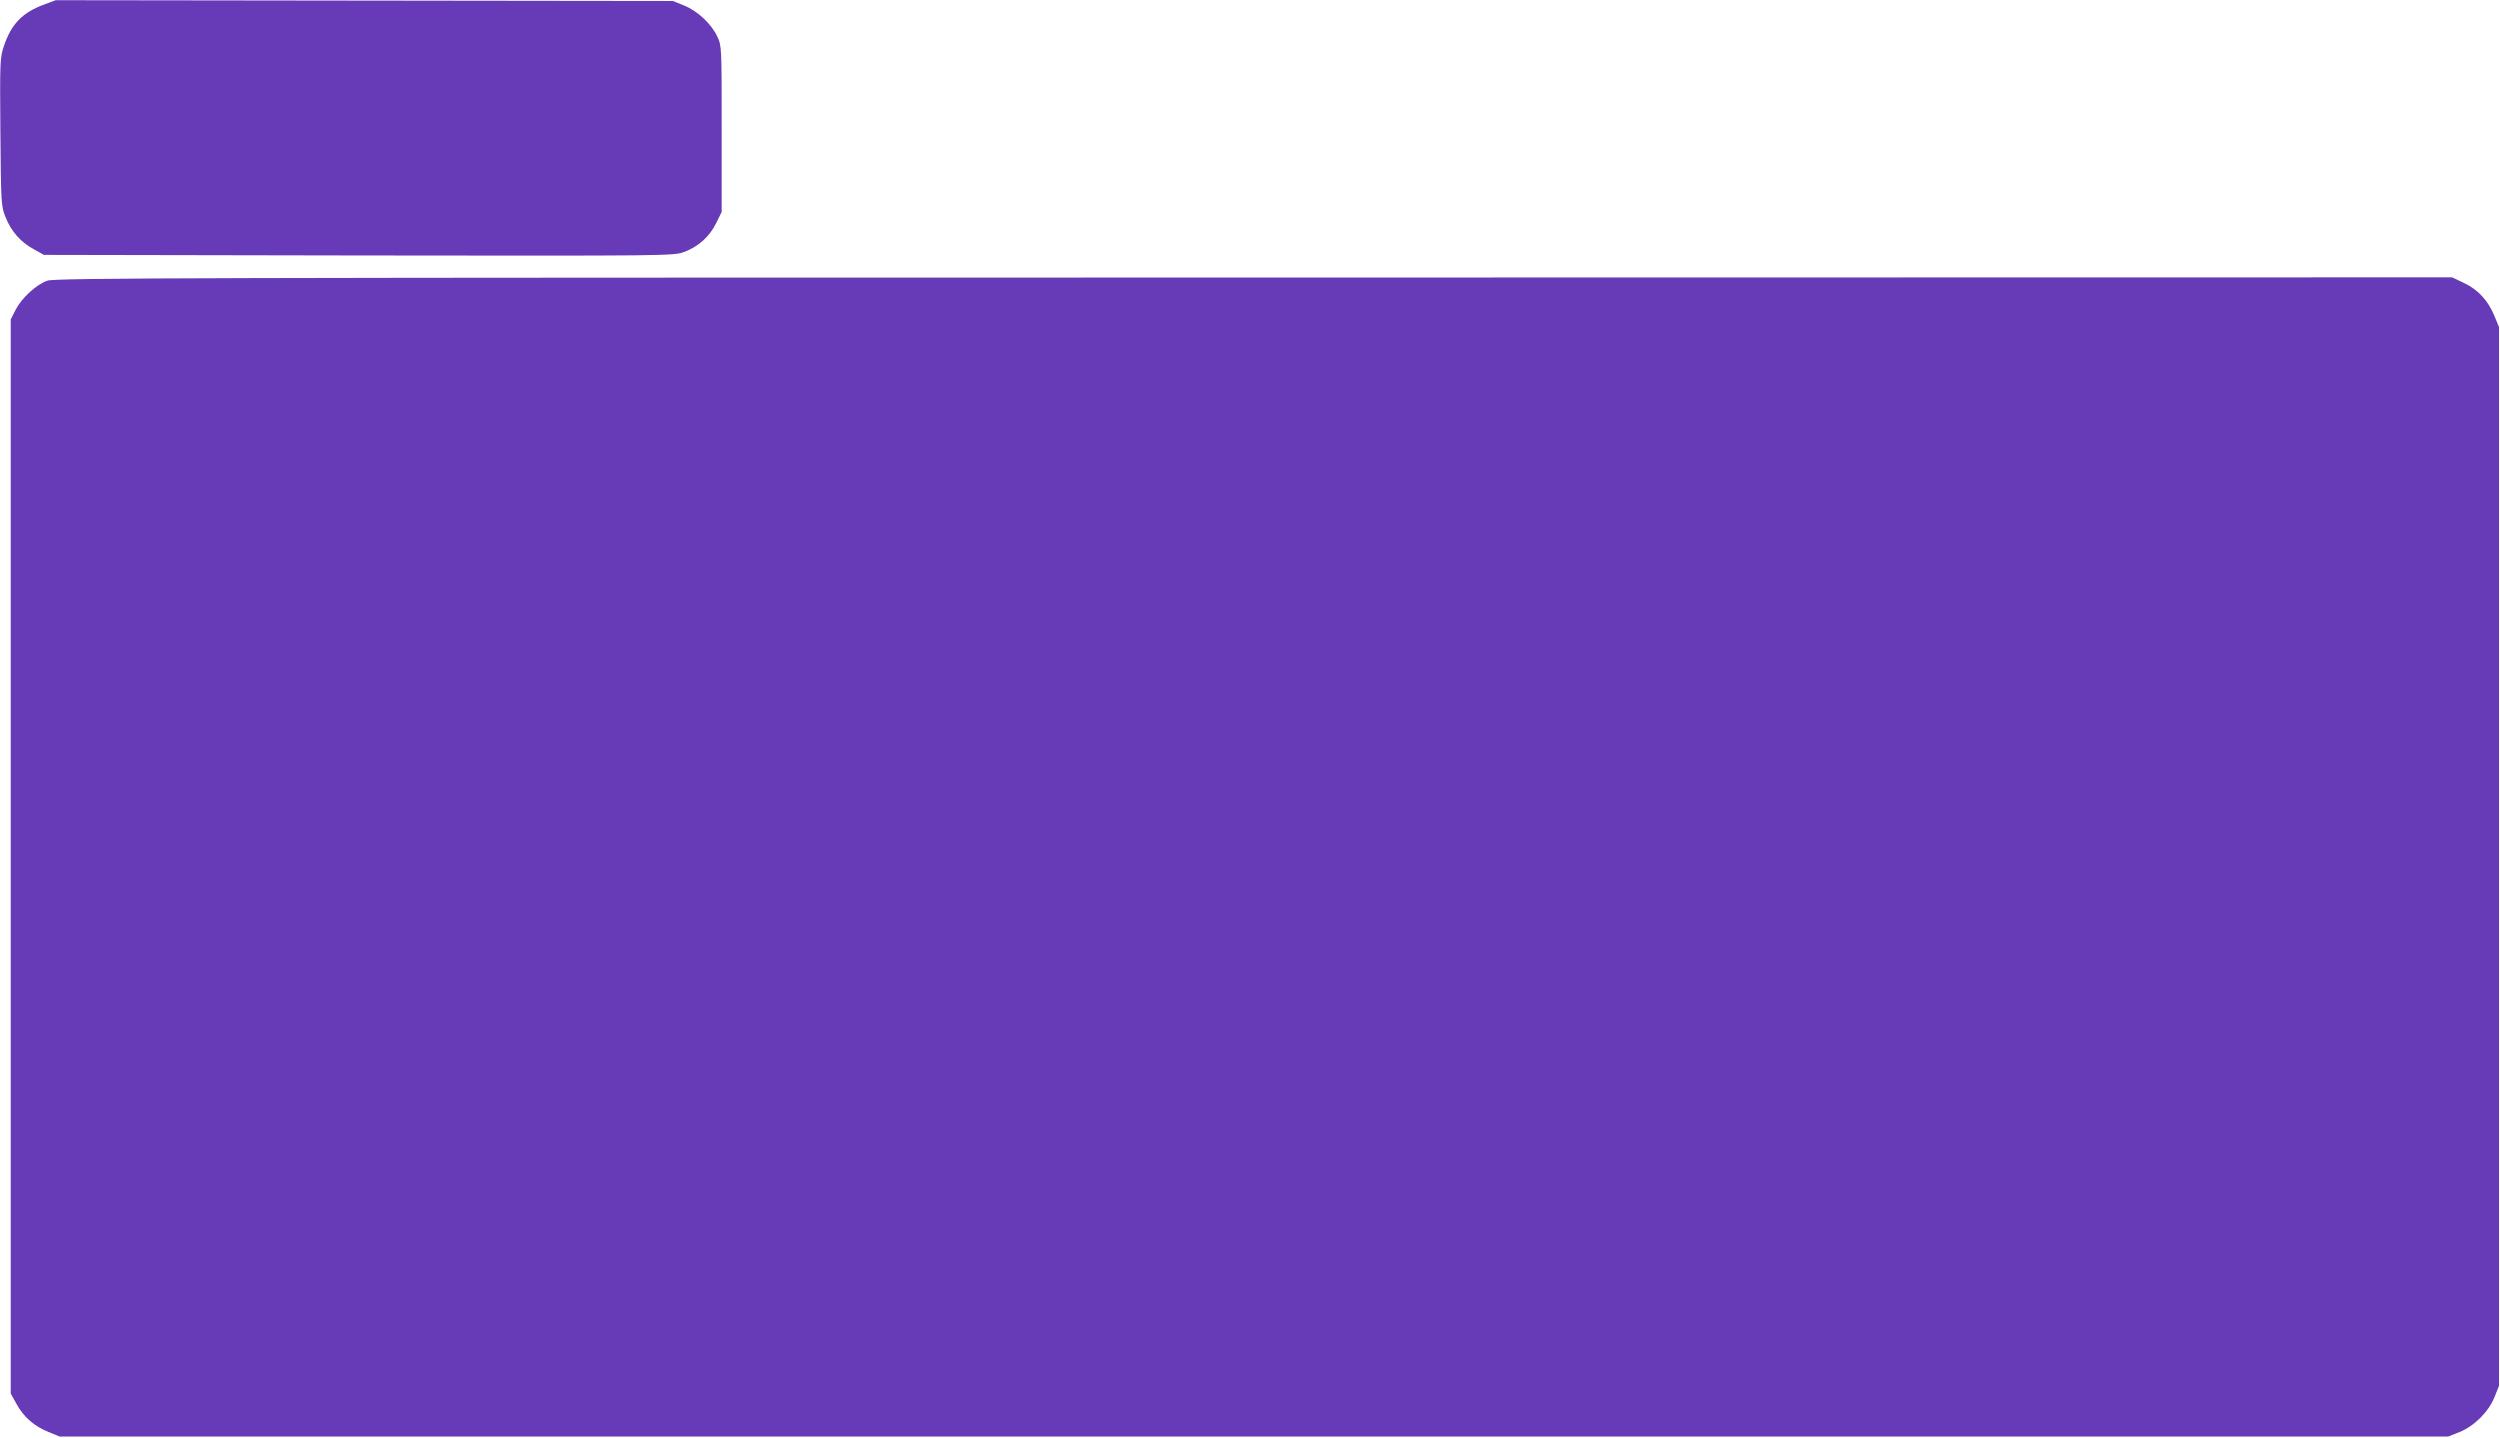
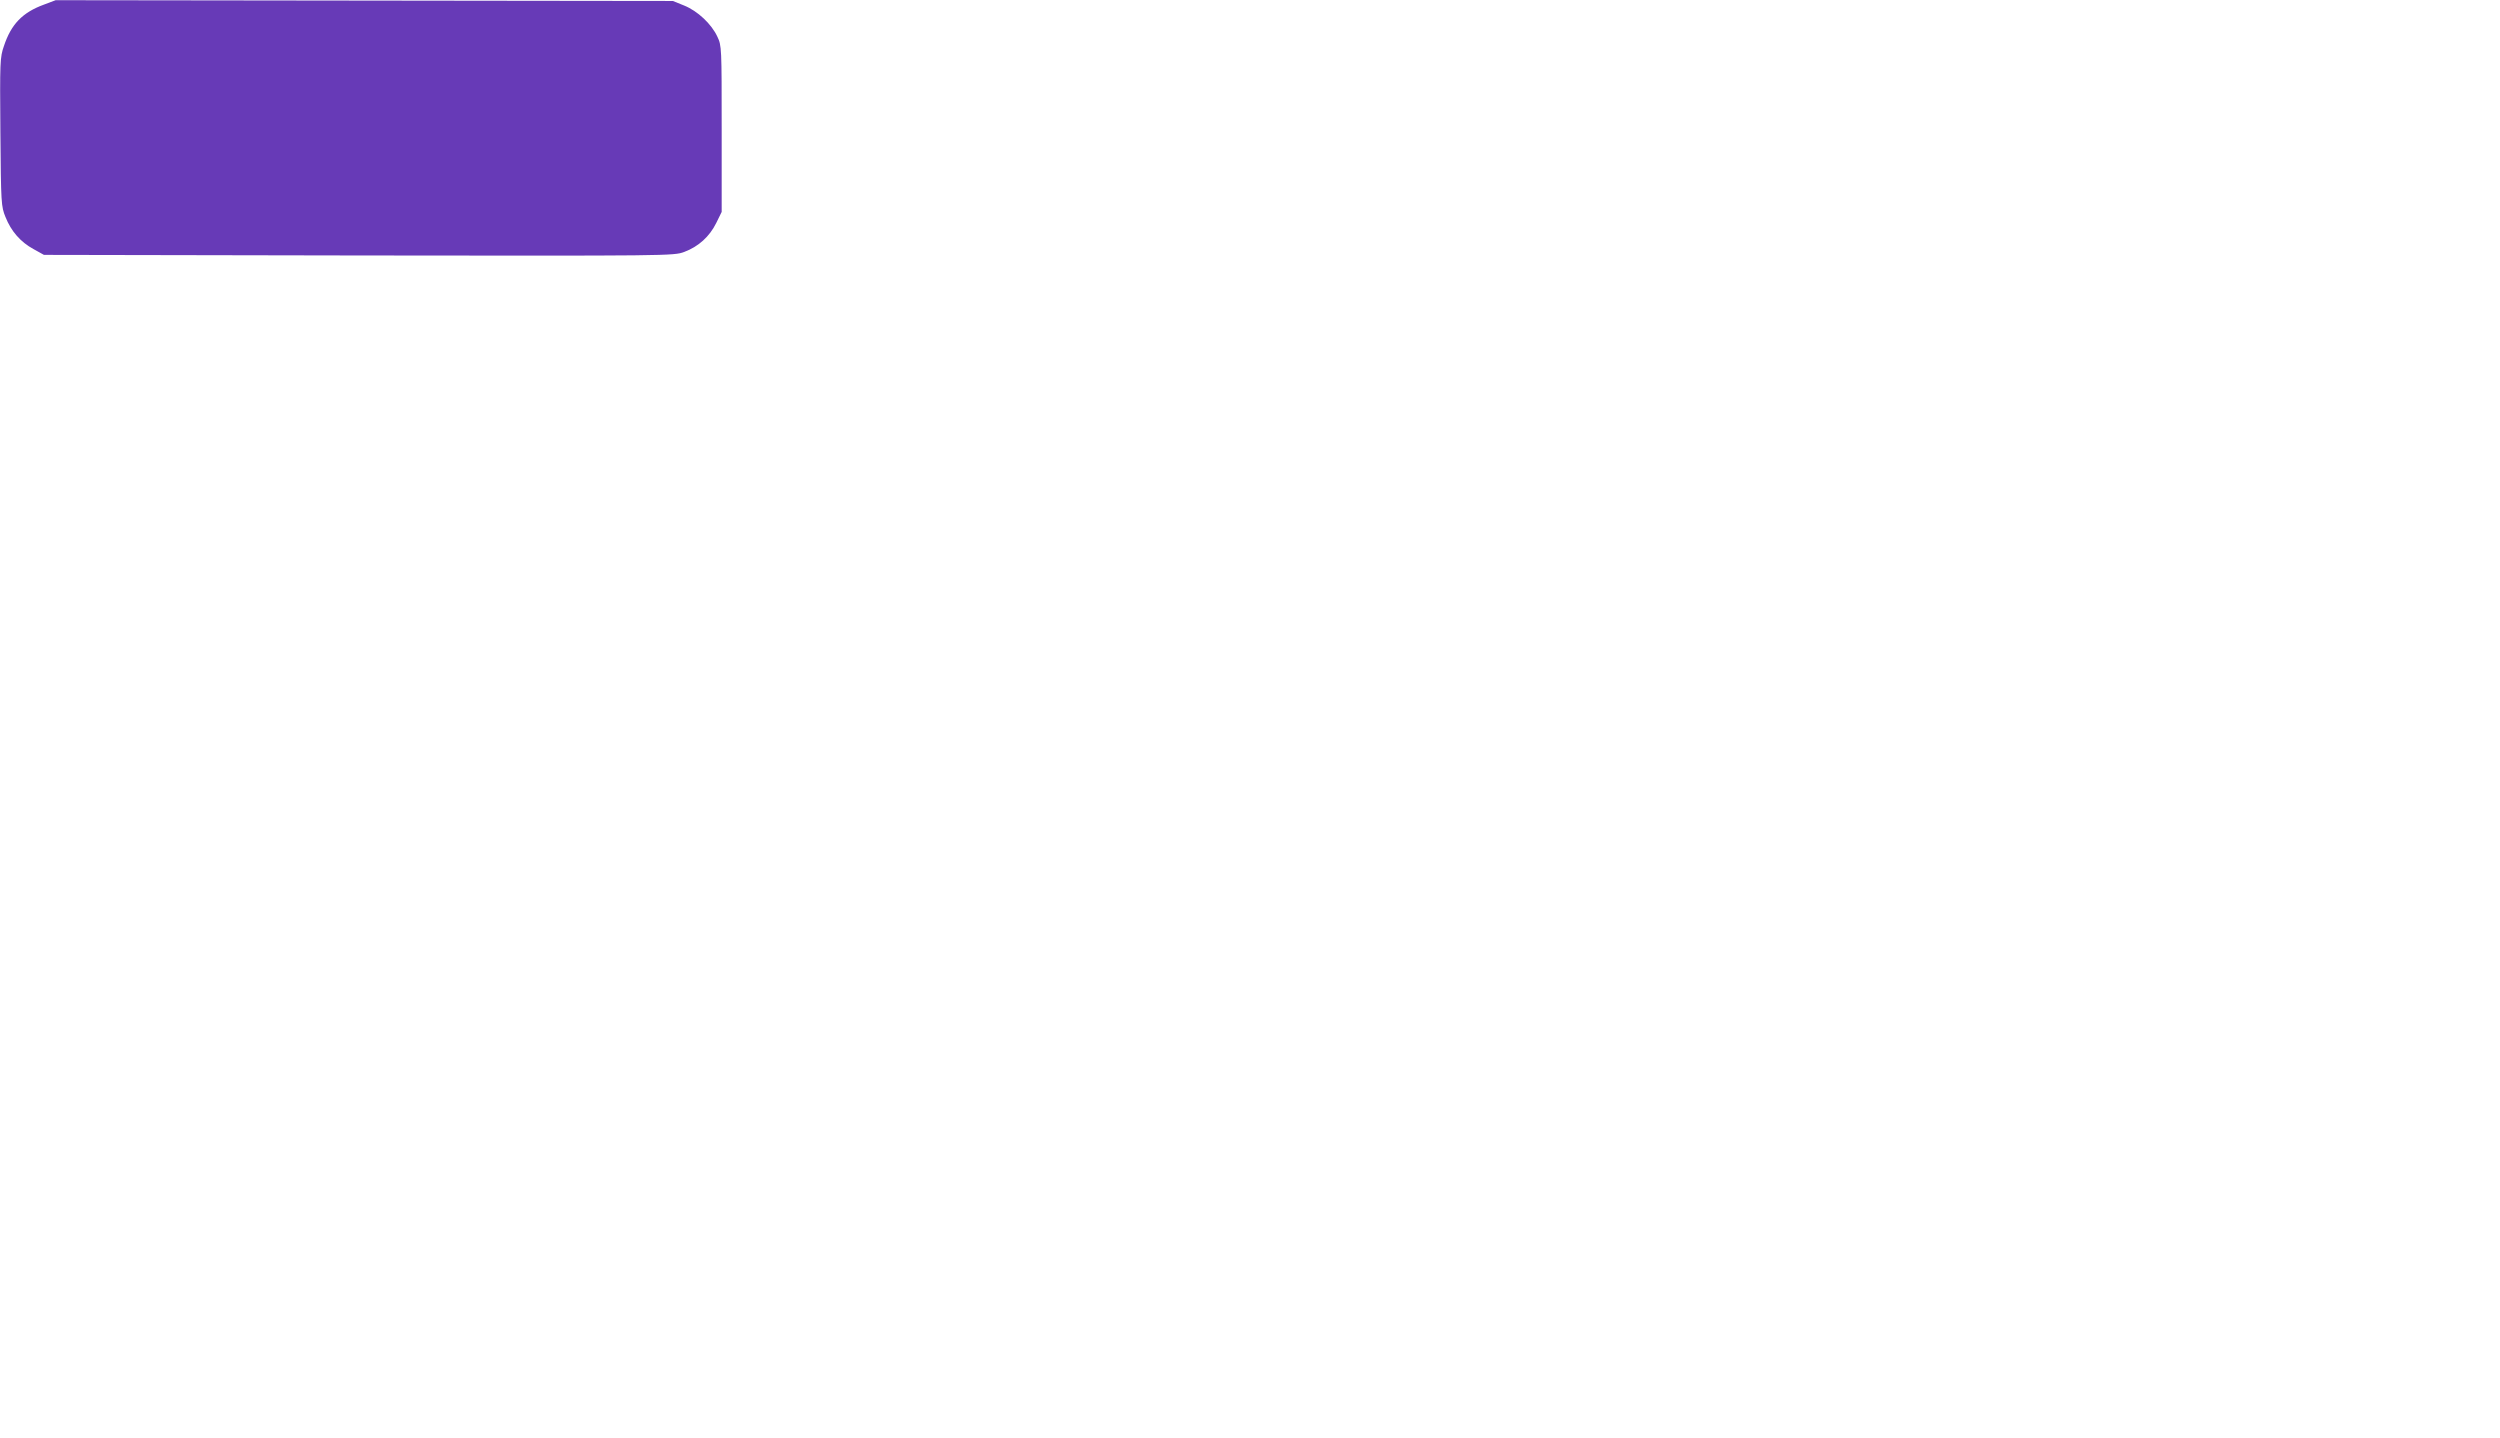
<svg xmlns="http://www.w3.org/2000/svg" version="1.0" width="1280pt" height="736pt" viewBox="0 0 1280 736" preserveAspectRatio="xMidYMid meet">
  <g transform="translate(0,736) scale(0.1,-0.1)" fill="#673ab7" stroke="none">
    <path d="M224 7336 c-109 -40 -167 -100 -204 -212 -20 -57 -21 -81 -18 -440 3 -367 4 -381 26 -435 29 -73 77 -128 143 -164 l54 -30 1612 -3 c1596 -2 1612 -2 1666 18 73 27 130 79 164 148 l28 57 0 425 c0 416 0 426 -22 472 -30 65 -101 132 -171 160 l-57 23 -1580 2 -1580 2 -61 -23z" />
-     <path d="M243 5923 c-57 -19 -132 -89 -163 -149 l-25 -49 0 -2750 0 -2750 30 -54 c36 -66 91 -114 164 -143 l56 -23 6115 0 6115 0 58 23 c76 31 148 103 179 179 l23 58 0 2710 0 2710 -23 56 c-32 79 -84 136 -156 170 l-61 29 -6135 -1 c-5420 0 -6140 -2 -6177 -16z" />
  </g>
</svg>